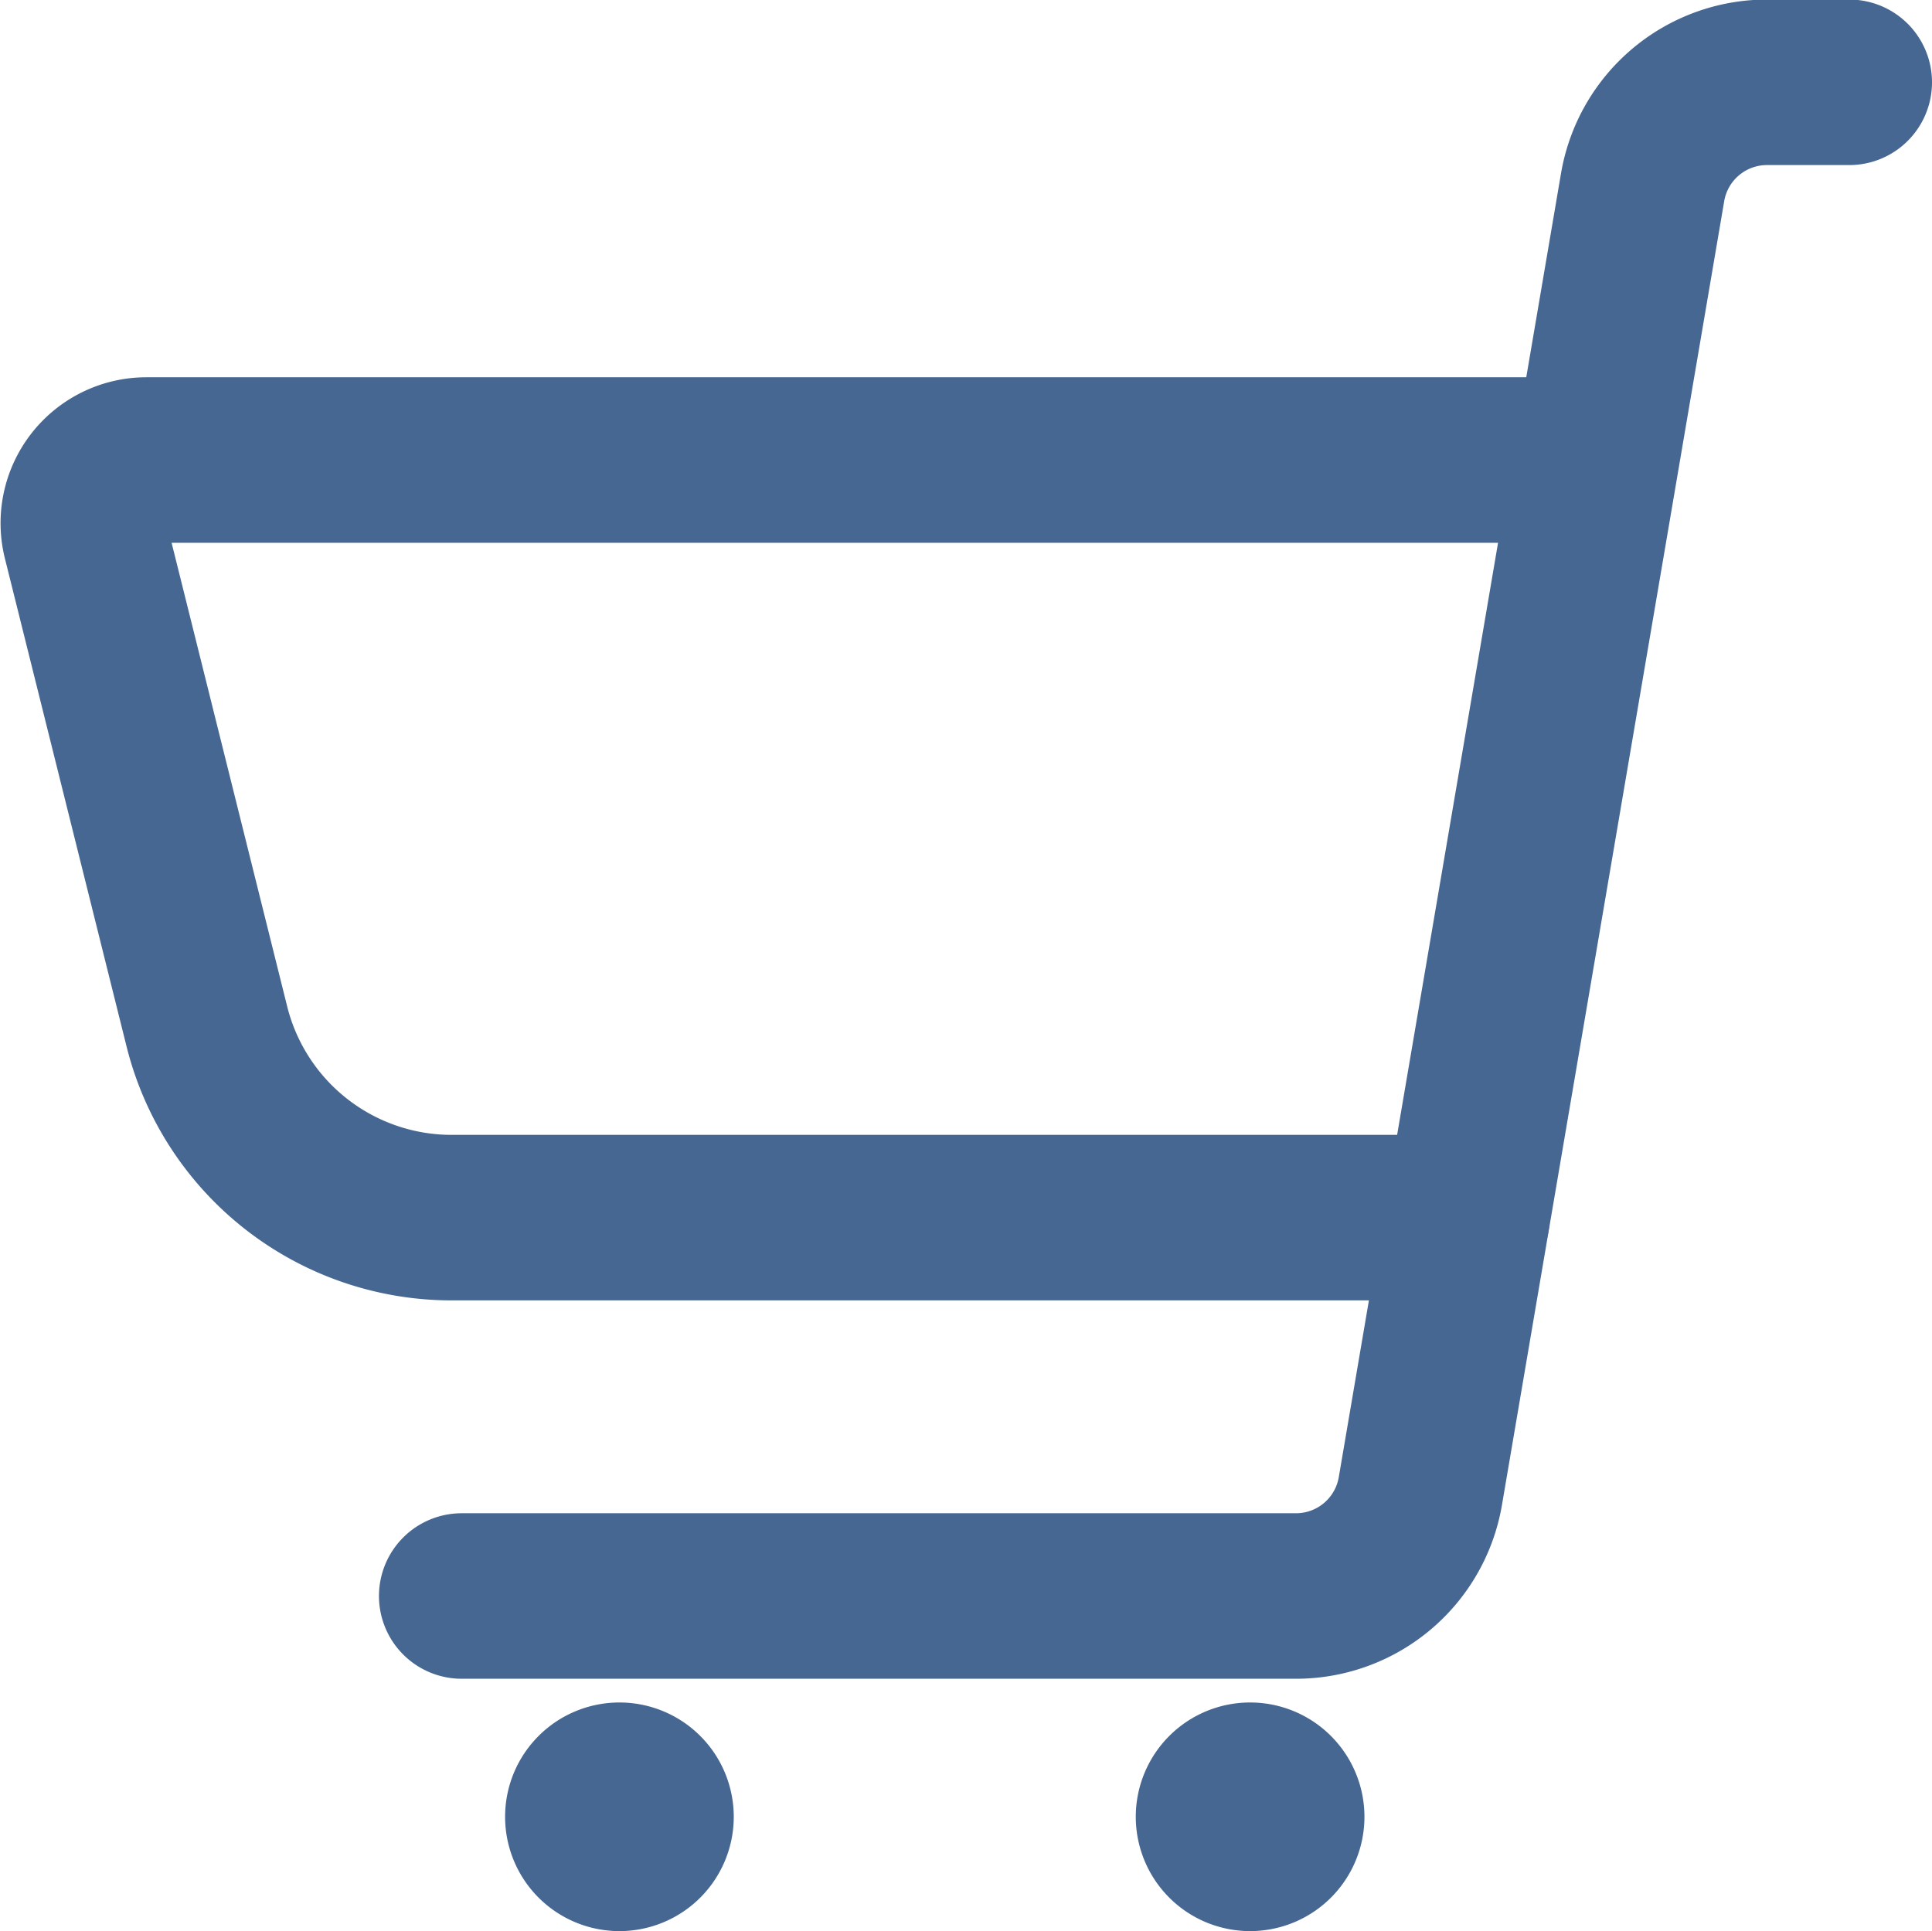
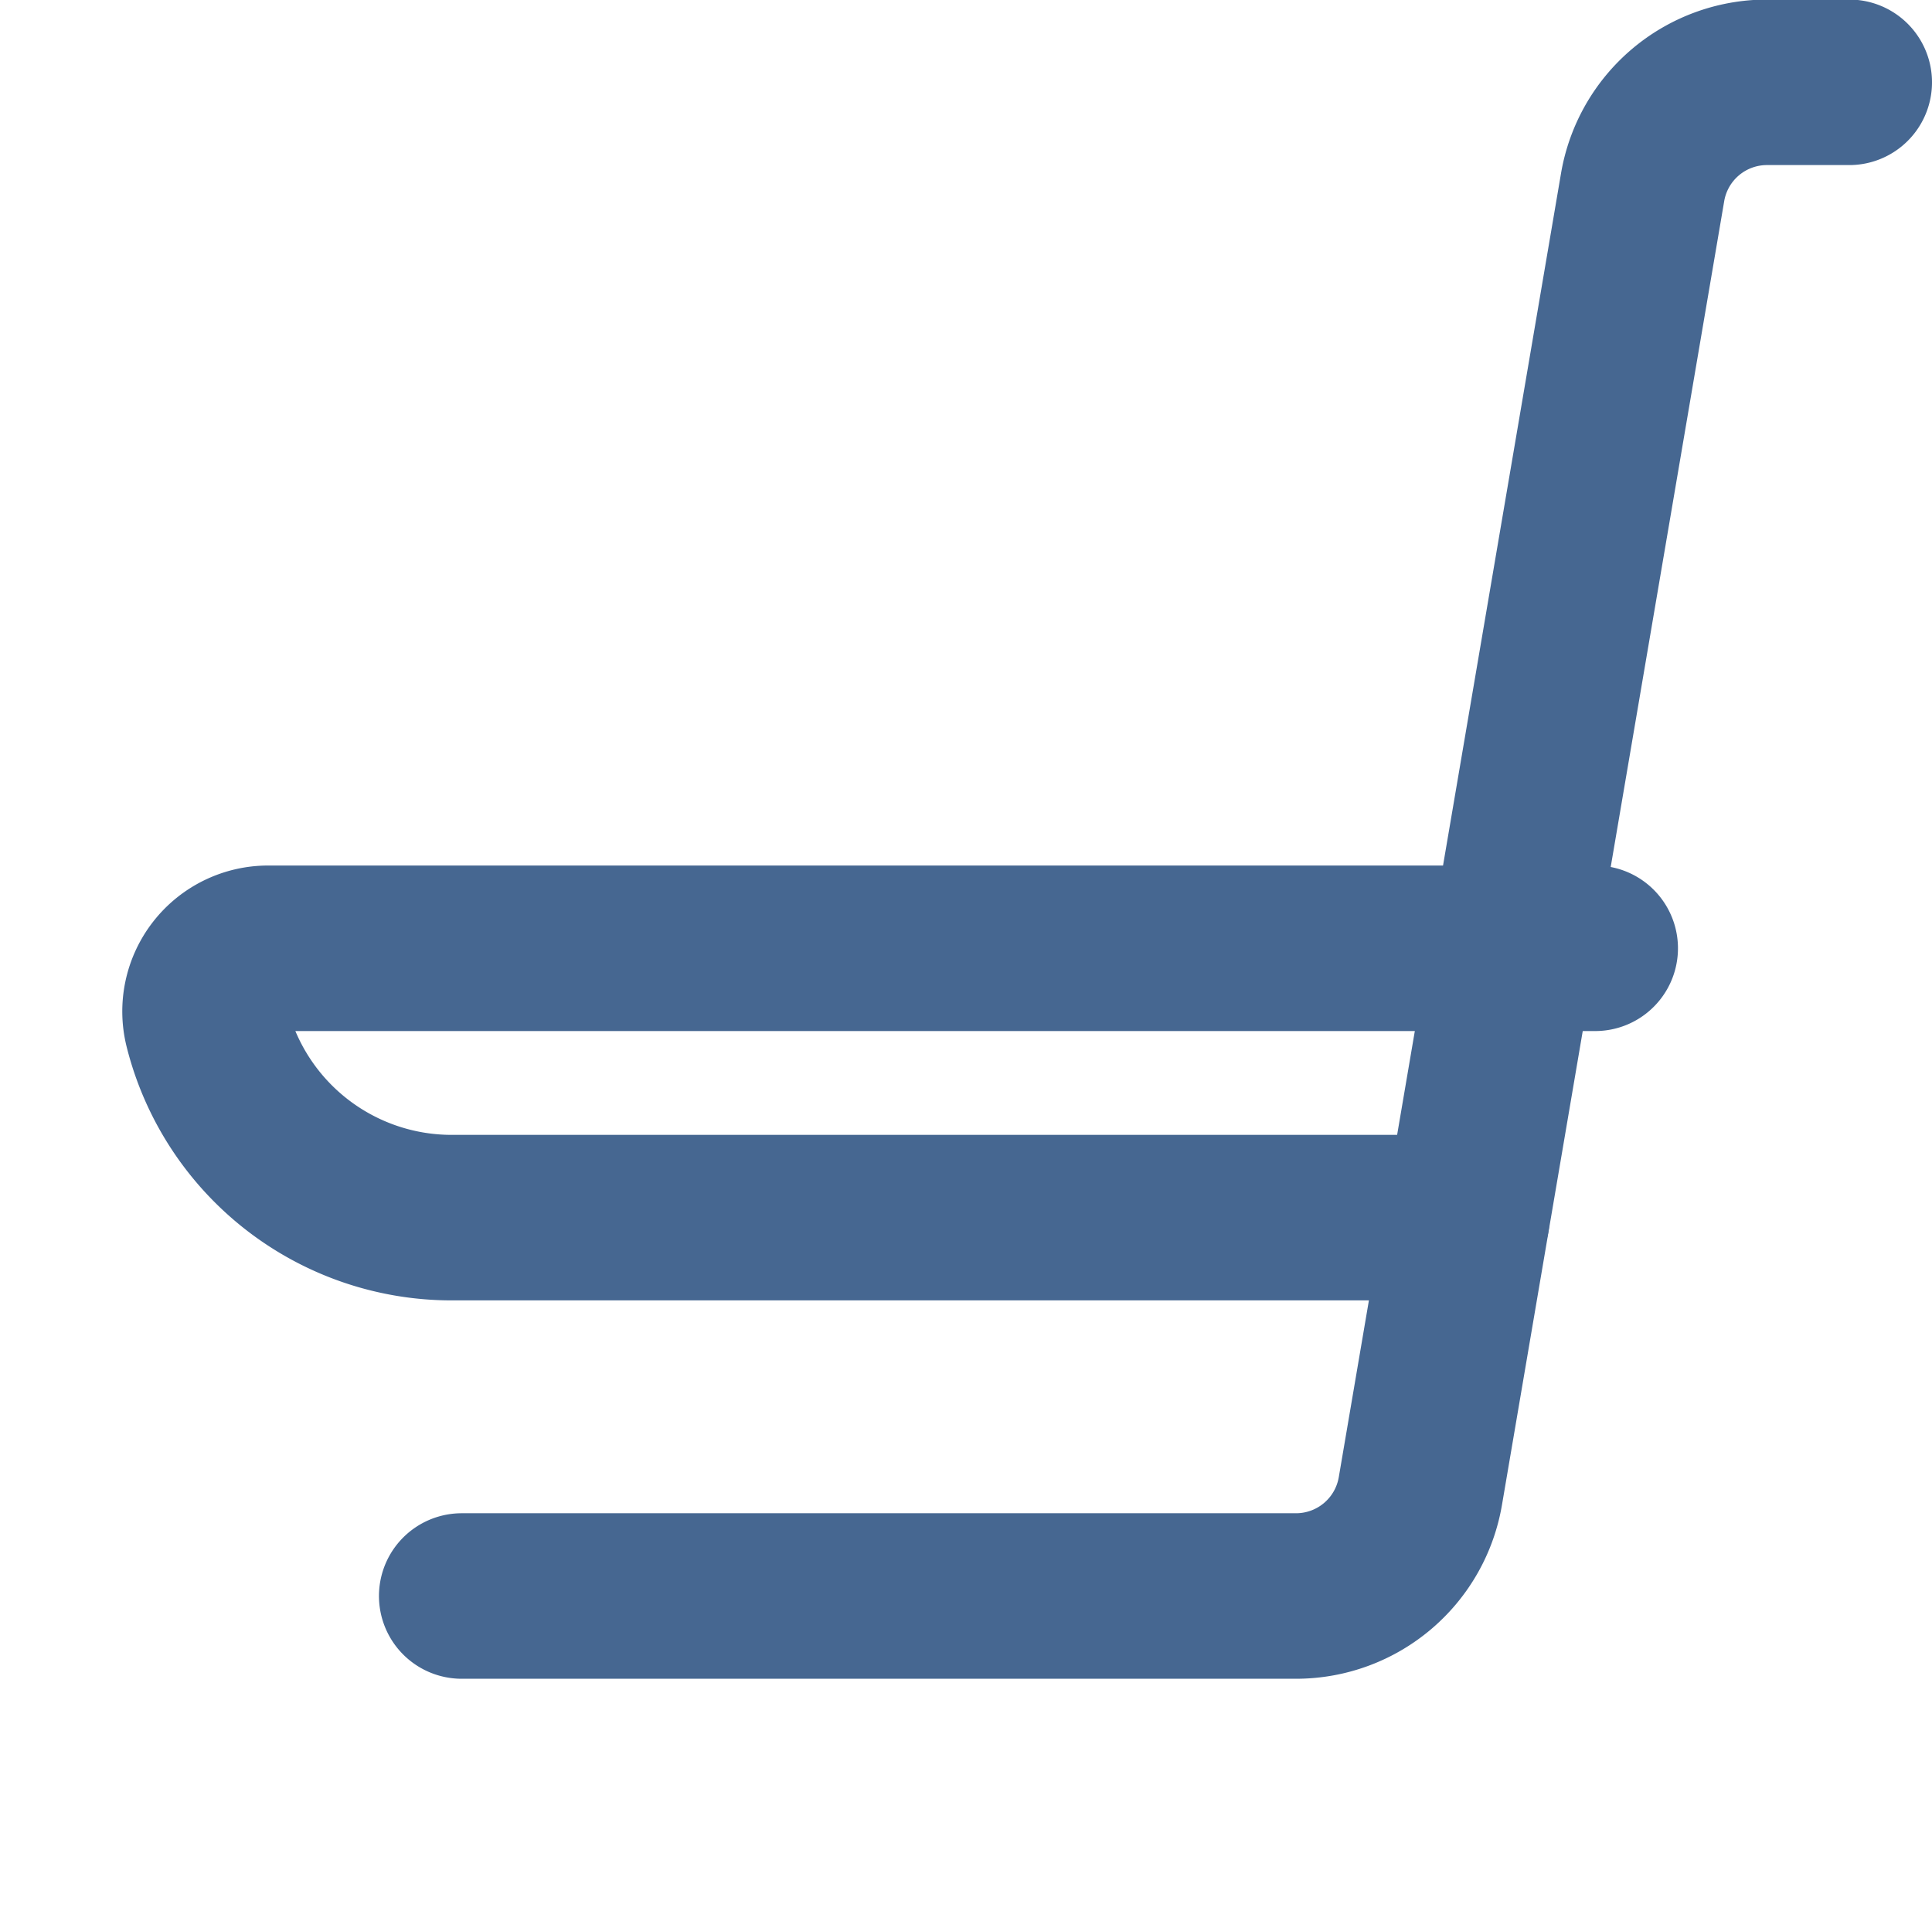
<svg xmlns="http://www.w3.org/2000/svg" width="17.507" height="17.5" viewBox="0 0 17.507 17.5">
  <g id="streamline-icon-shopping-cart-1_32x32" data-name="streamline-icon-shopping-cart-1@32x32" transform="translate(-1.245 -0.754)">
    <path id="Pfad_5473" data-name="Pfad 5473" d="M8,15.218h7.56a1.143,1.143,0,0,0,1.127-.952L18.7,2.455A1.143,1.143,0,0,1,19.823,1.5h.75" transform="translate(-2.571 0)" fill="none" stroke="#466791" stroke-linecap="round" stroke-linejoin="round" stroke-width="1.5" />
-     <path id="Pfad_5474" data-name="Pfad 5474" d="M10.286,28.5a.286.286,0,1,1-.286.286.286.286,0,0,1,.286-.286" transform="translate(-3.428 -11.567)" fill="none" stroke="#466791" stroke-linecap="round" stroke-linejoin="round" stroke-width="1.5" />
-     <path id="Pfad_5475" data-name="Pfad 5475" d="M20.286,28.5a.286.286,0,1,1-.286.286.286.286,0,0,1,.286-.286" transform="translate(-7.713 -11.567)" fill="none" stroke="#466791" stroke-linecap="round" stroke-linejoin="round" stroke-width="1.5" />
-     <path id="Pfad_5476" data-name="Pfad 5476" d="M14.537,14.356h-9.2a2.286,2.286,0,0,1-2.217-1.731L2.017,8.2a.572.572,0,0,1,.555-.71H15.7" transform="translate(0 -2.567)" fill="none" stroke="#466791" stroke-linecap="round" stroke-linejoin="round" stroke-width="1.5" />
+     <path id="Pfad_5476" data-name="Pfad 5476" d="M14.537,14.356h-9.2a2.286,2.286,0,0,1-2.217-1.731a.572.572,0,0,1,.555-.71H15.7" transform="translate(0 -2.567)" fill="none" stroke="#466791" stroke-linecap="round" stroke-linejoin="round" stroke-width="1.5" />
  </g>
</svg>